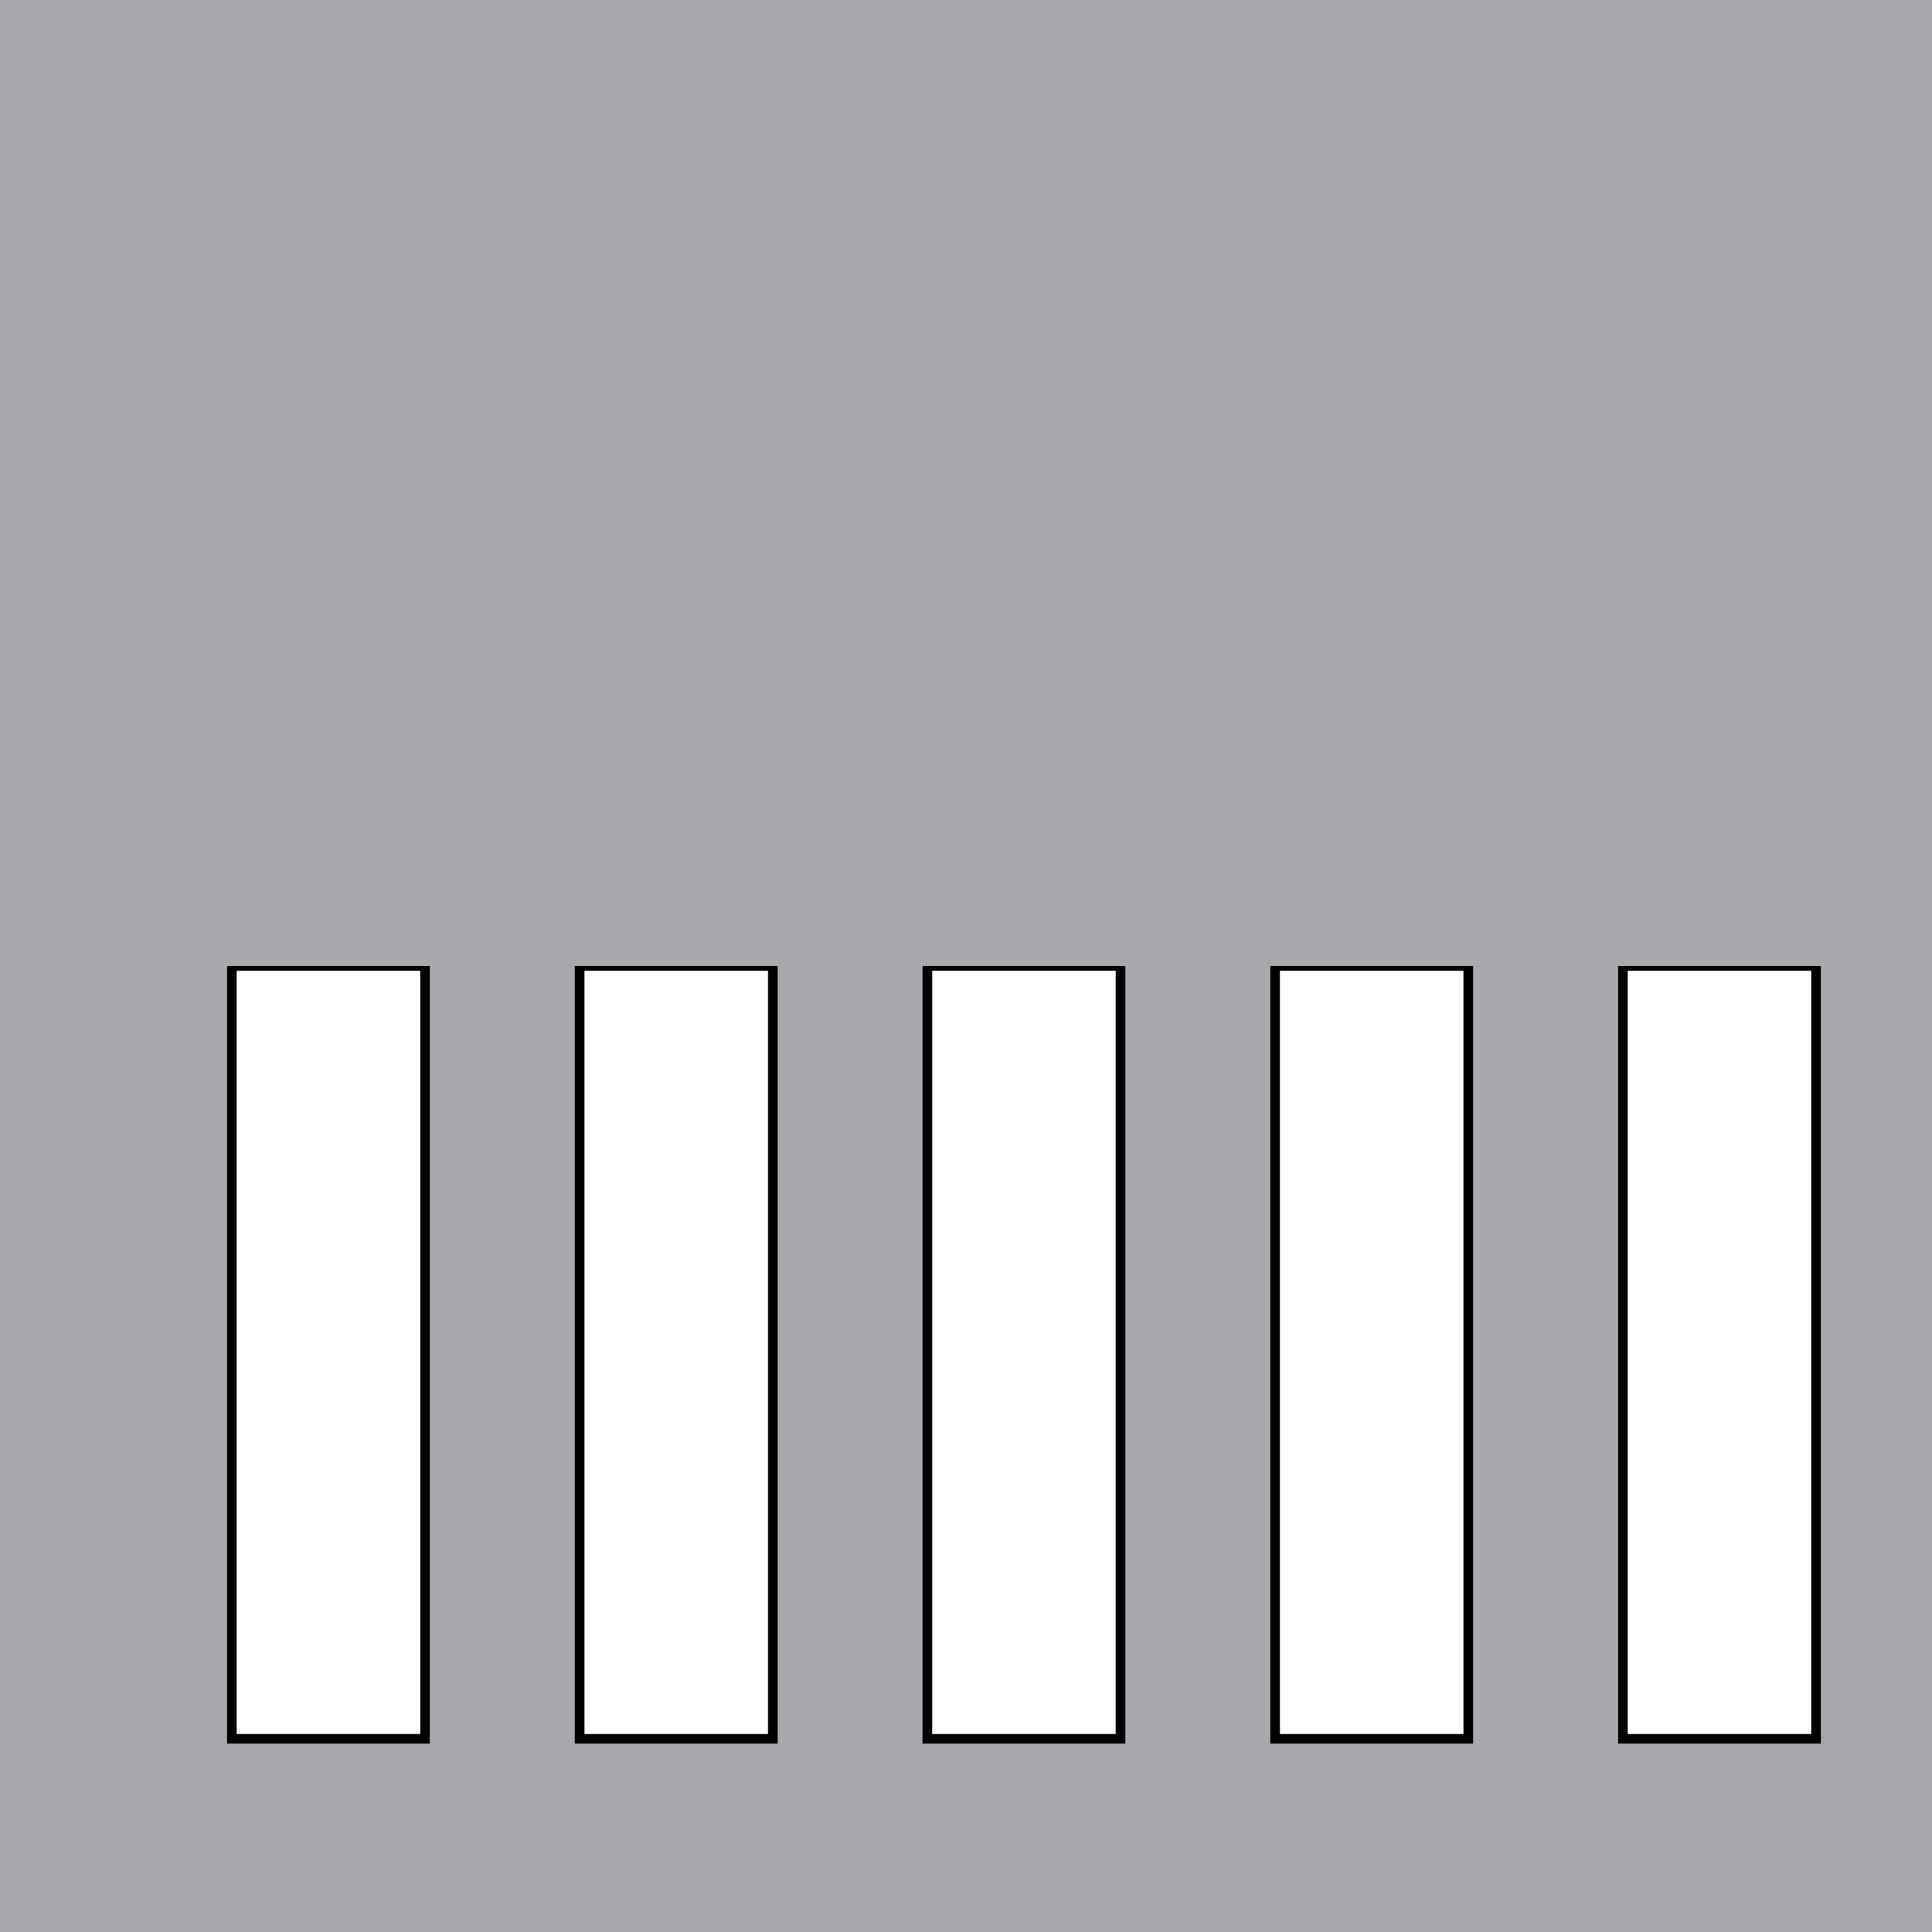
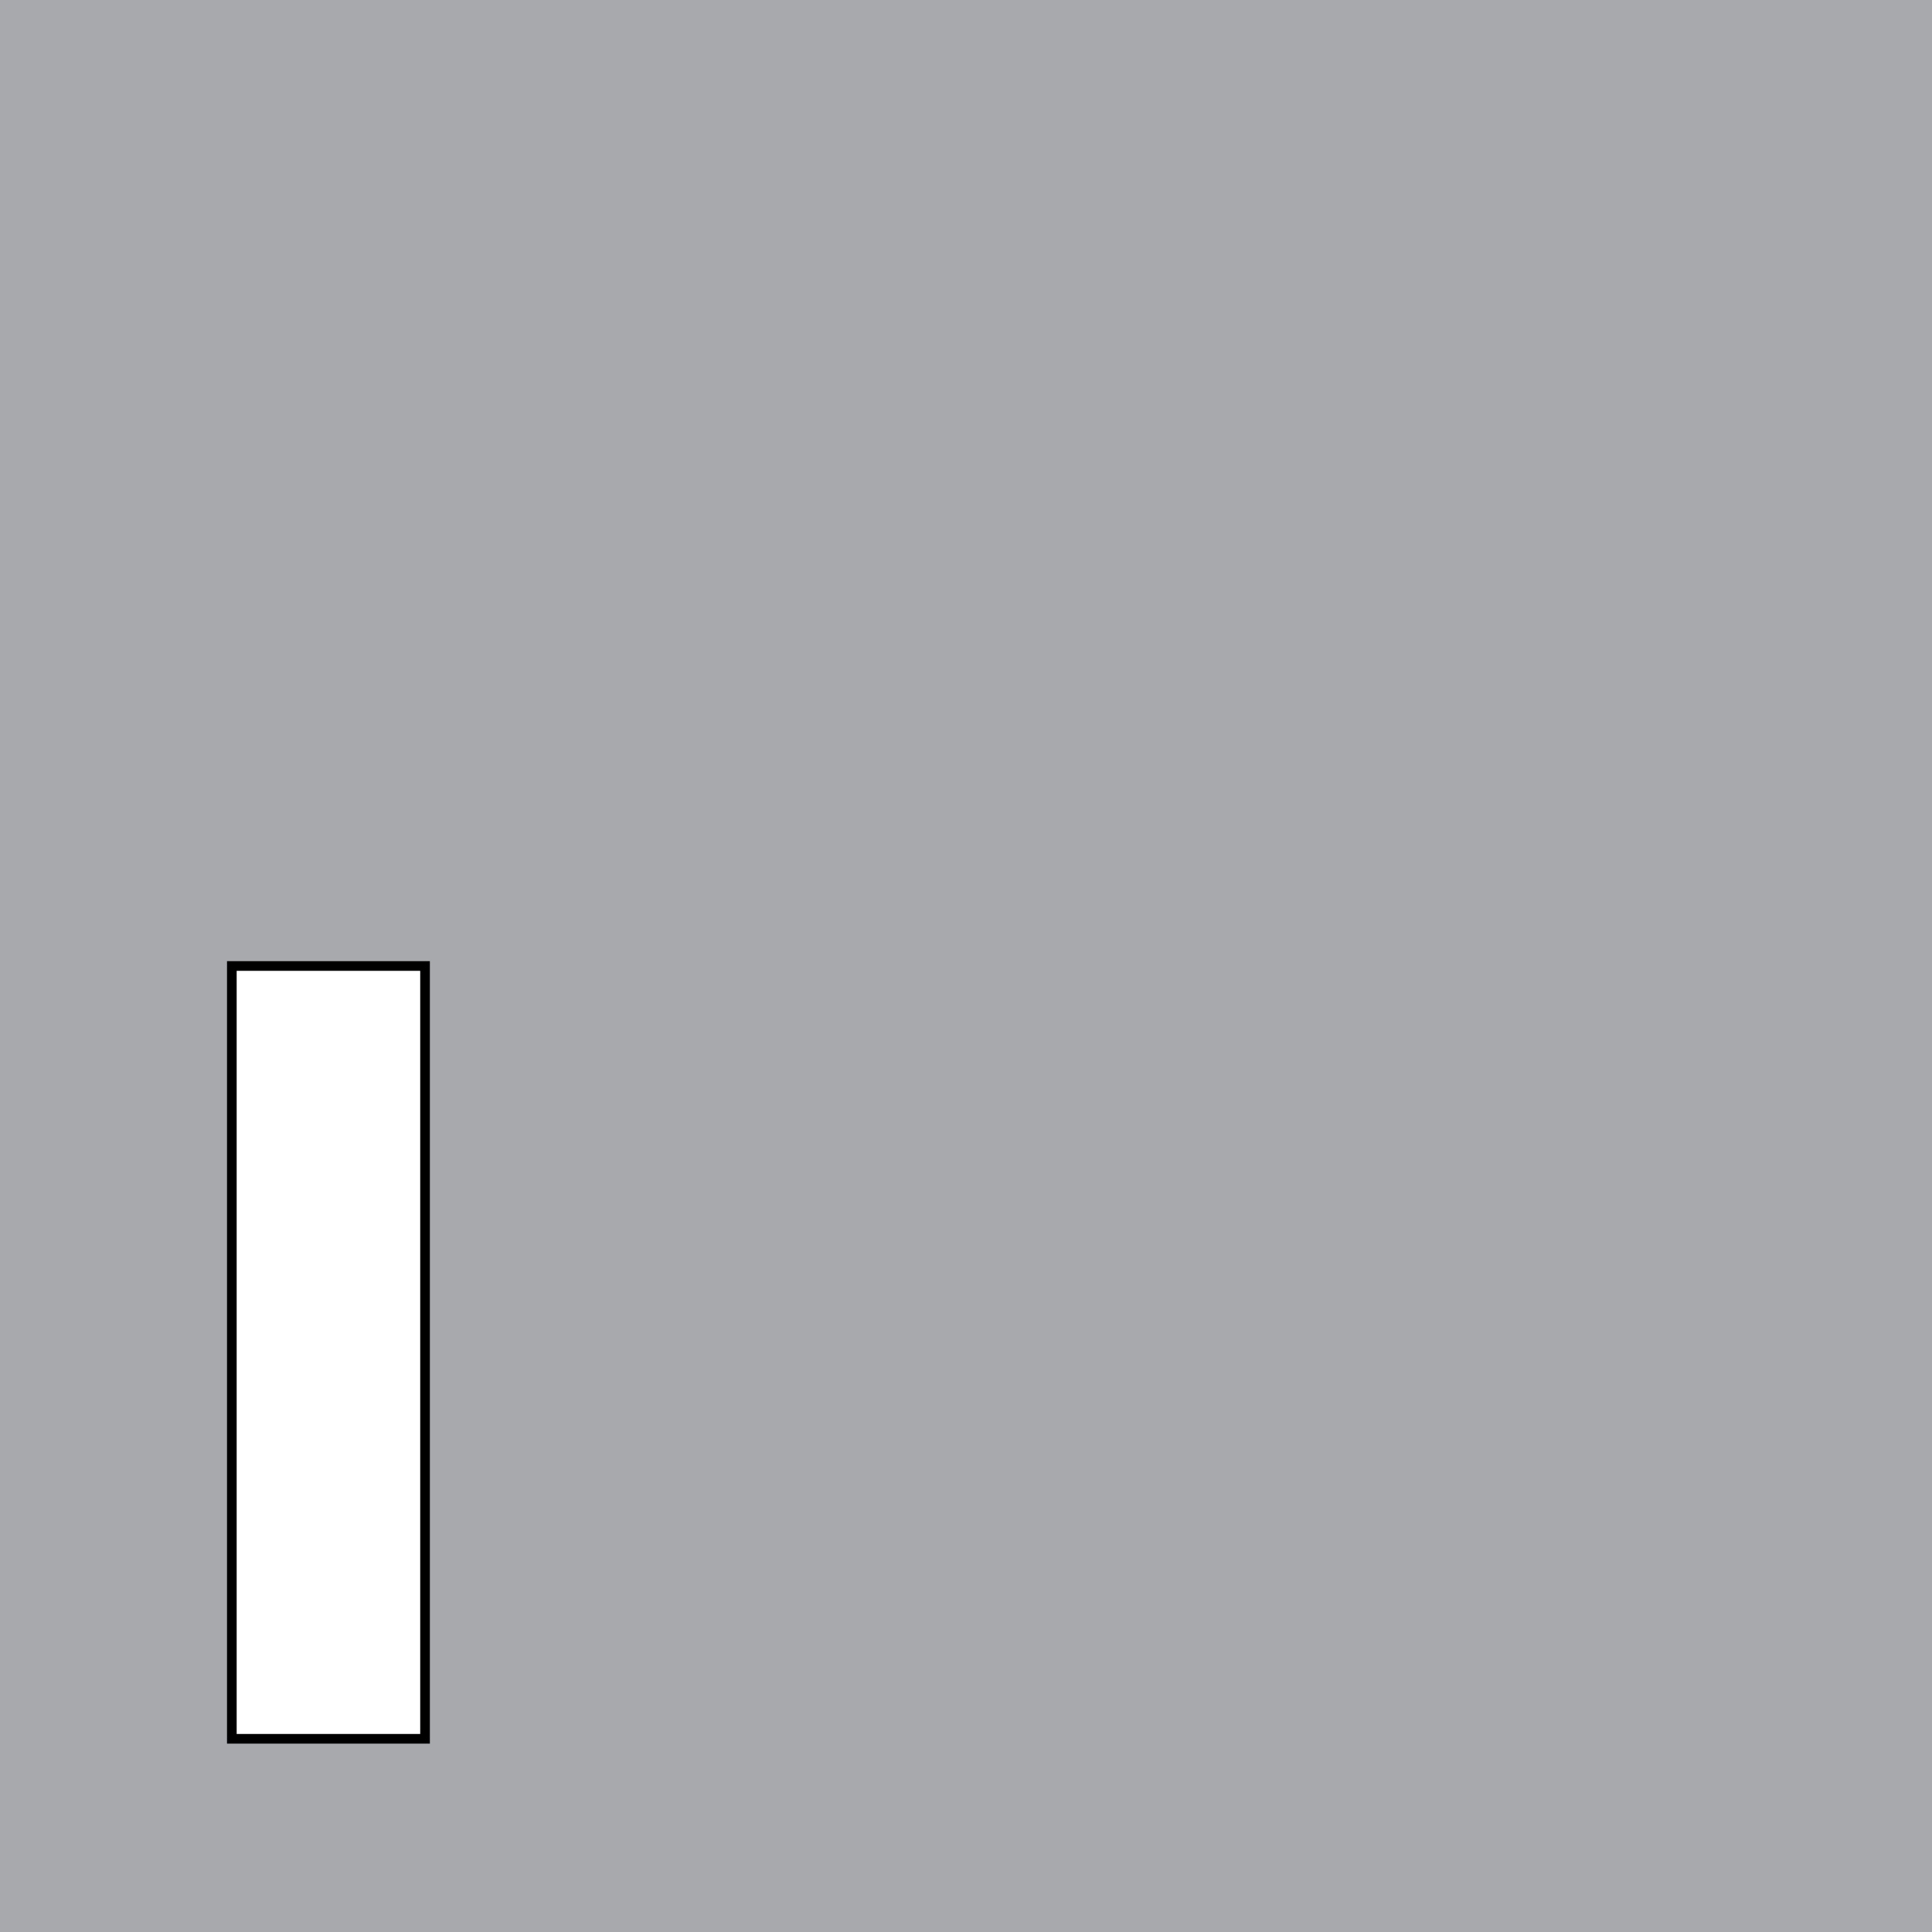
<svg xmlns="http://www.w3.org/2000/svg" viewBox="0 0 100 100" width="100" height="100">
  <style>
    .stone { fill: #a8a9ad; }
    .column { fill: #fff; stroke: #000; stroke-width: .5; }
  </style>
  <rect class="stone" width="100" height="100" />
  <g id="temple">
    <rect class="column" x="12" y="50" width="10" height="40" />
-     <rect class="column" x="30" y="50" width="10" height="40" />
-     <rect class="column" x="48" y="50" width="10" height="40" />
-     <rect class="column" x="66" y="50" width="10" height="40" />
-     <rect class="column" x="84" y="50" width="10" height="40" />
  </g>
-   <polygon class="stone" points="5,50 95,50 50,20" />
</svg>